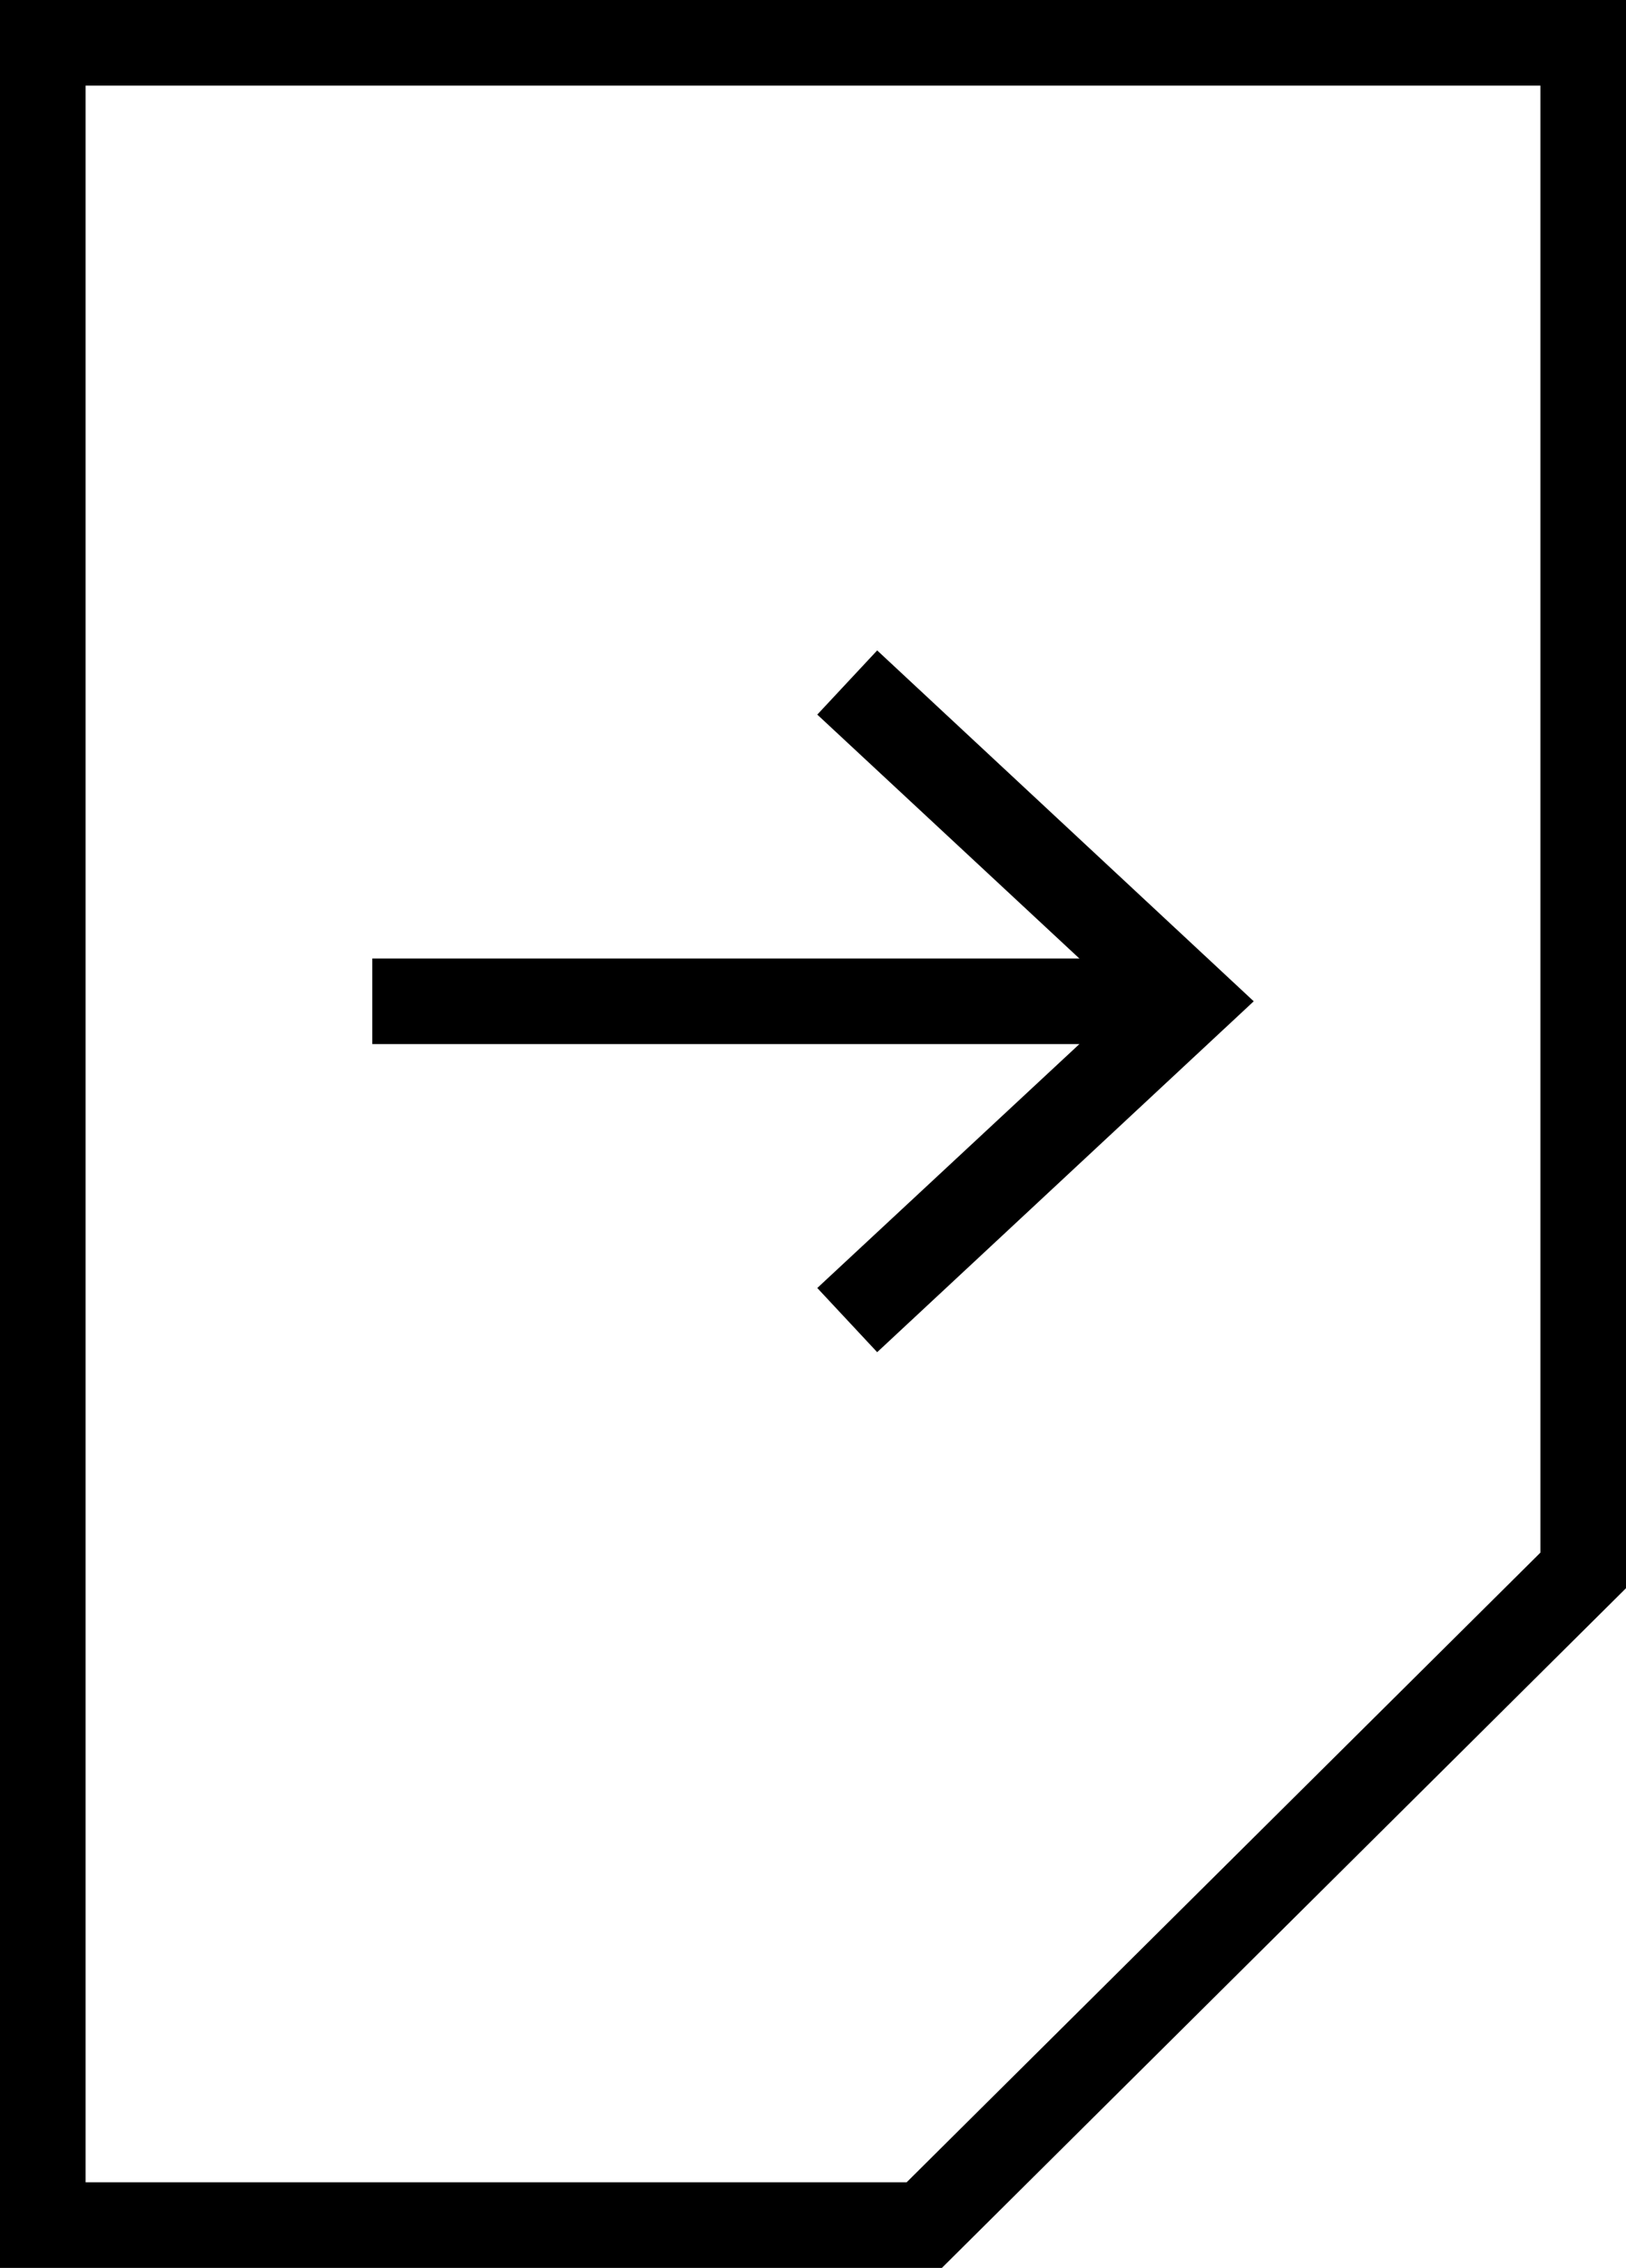
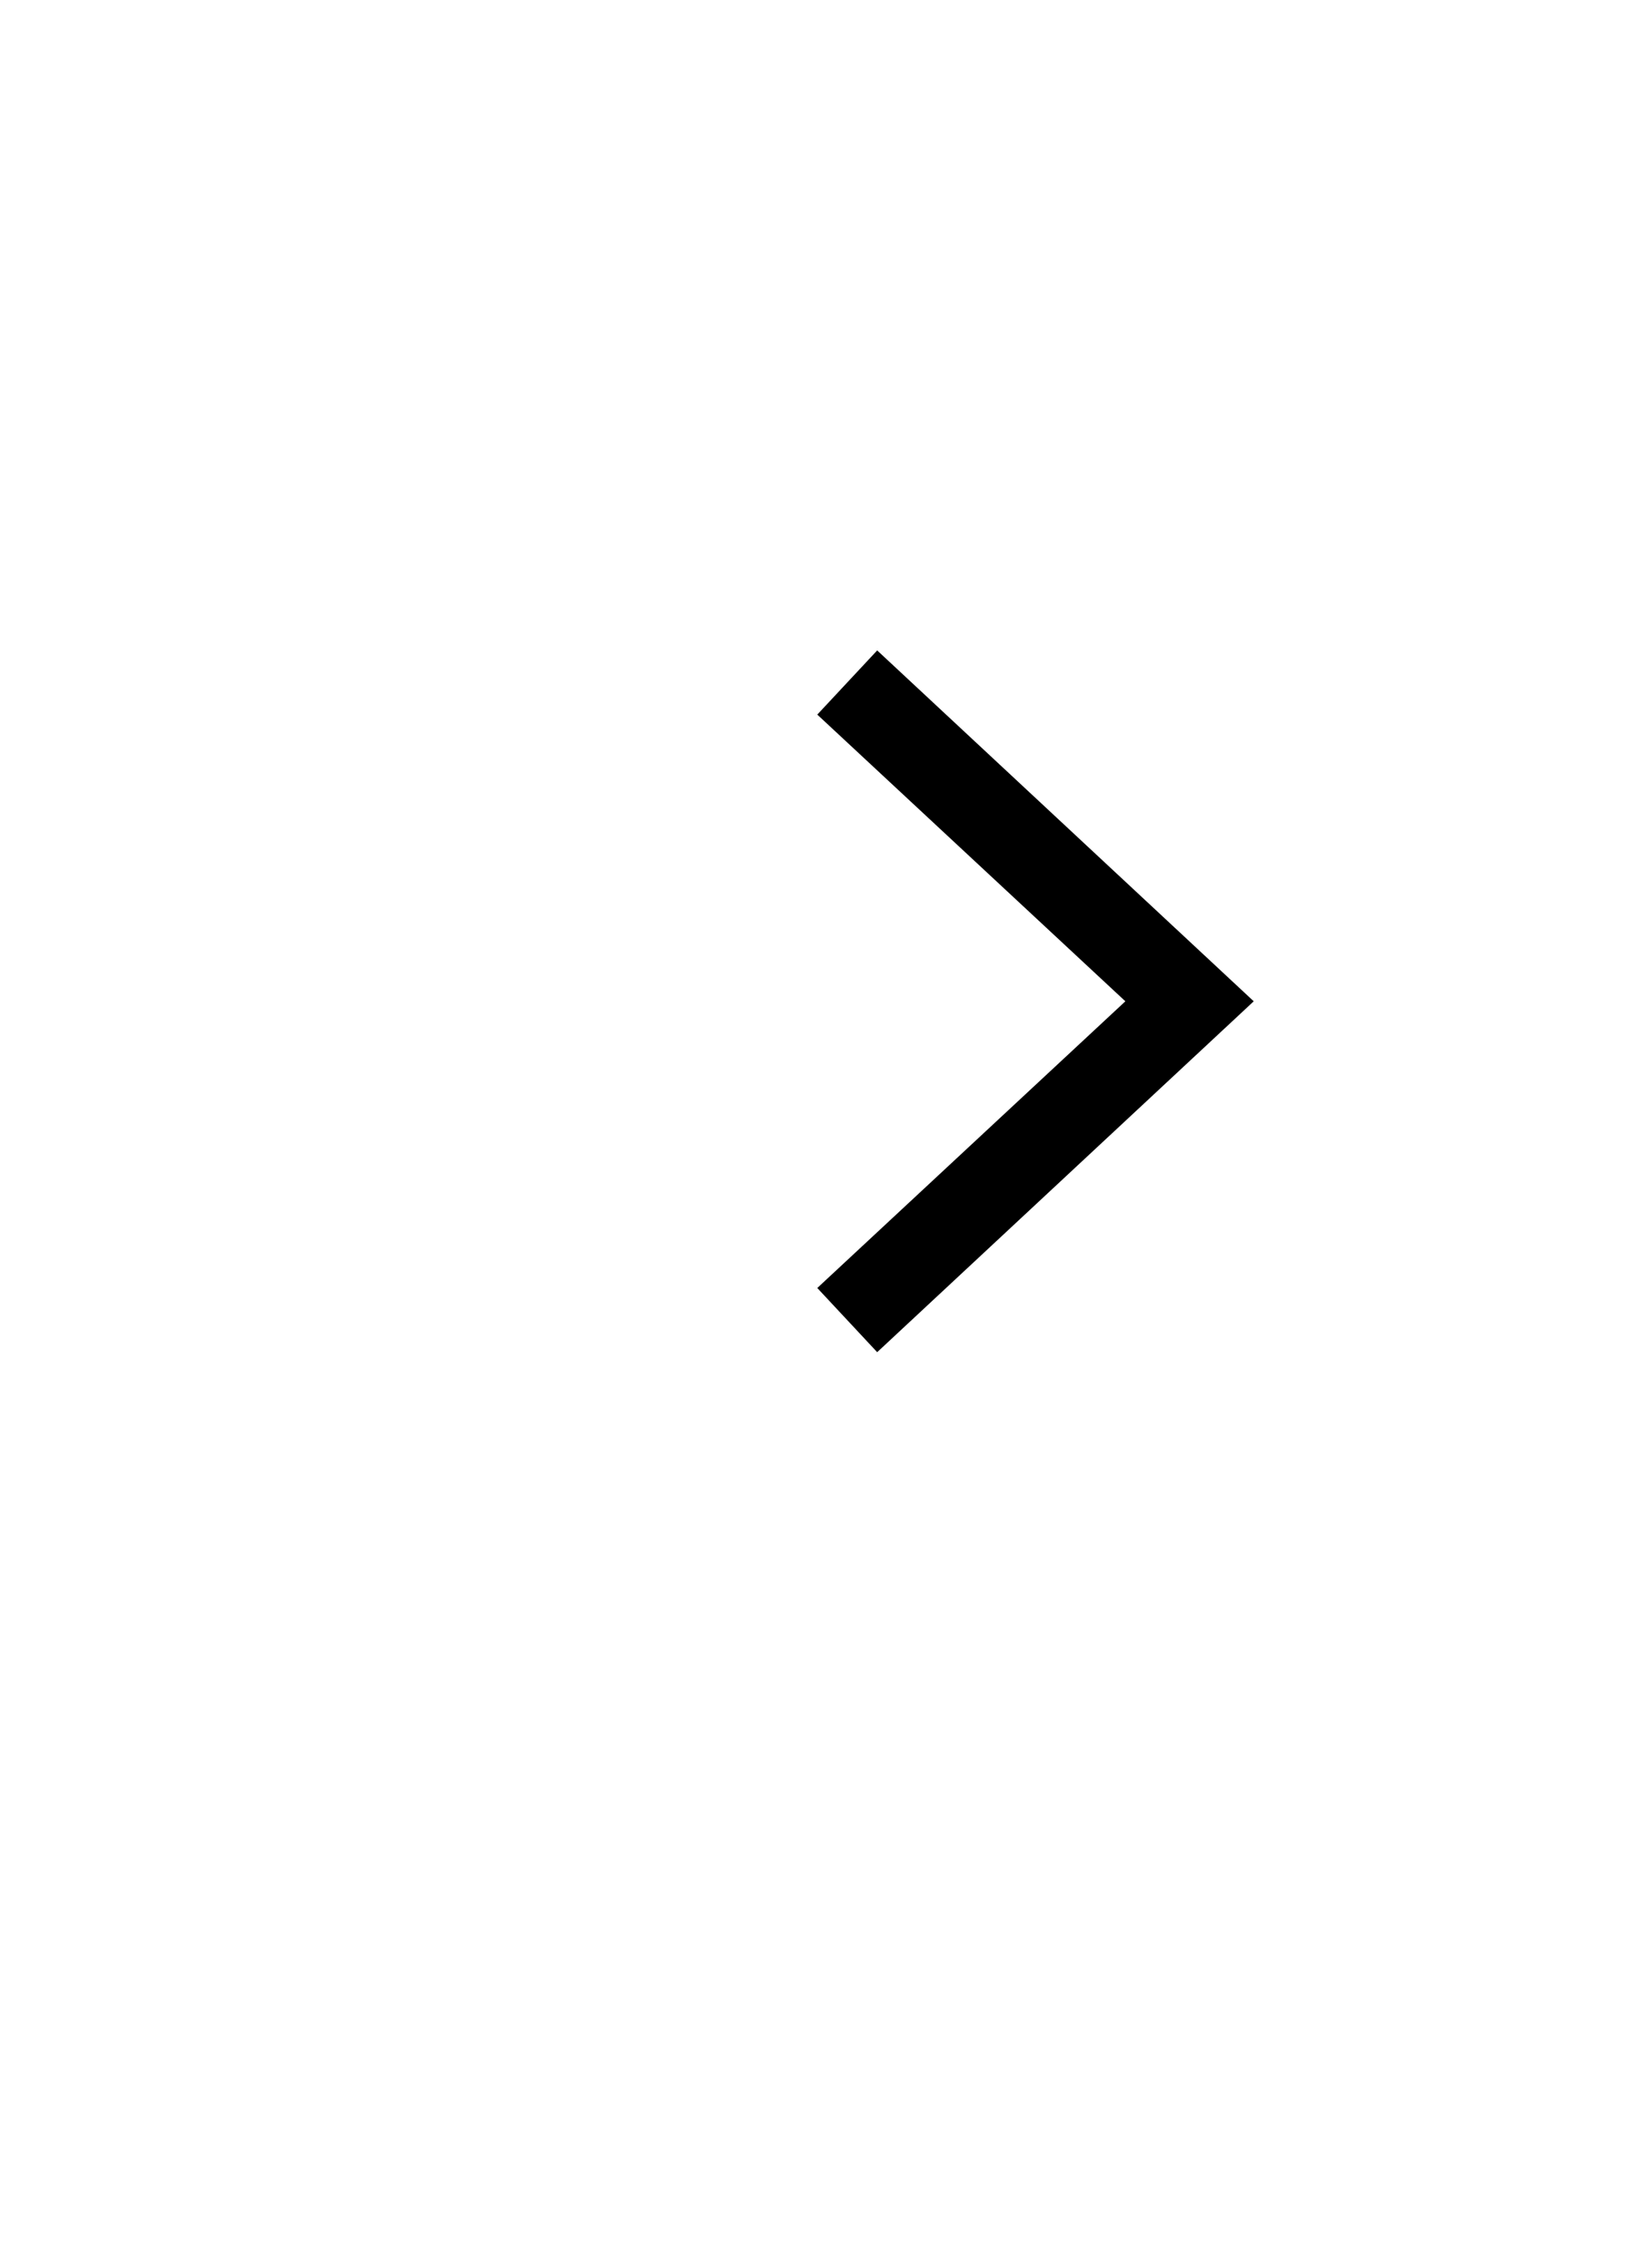
<svg xmlns="http://www.w3.org/2000/svg" xml:space="preserve" width="38px" height="53px" viewBox="0 0 38 53" preserveAspectRatio="xMinYMin">
-   <path fill="none" stroke="#000" stroke-miterlimit="10" stroke-width="2" d="M21.6 52H1V1h36v35.7zM8.7 23.4h18.4" />
  <path d="m20.5 31.6-1.4-1.5 7.2-6.7-7.2-6.7 1.4-1.5 8.8 8.2z" />
</svg>